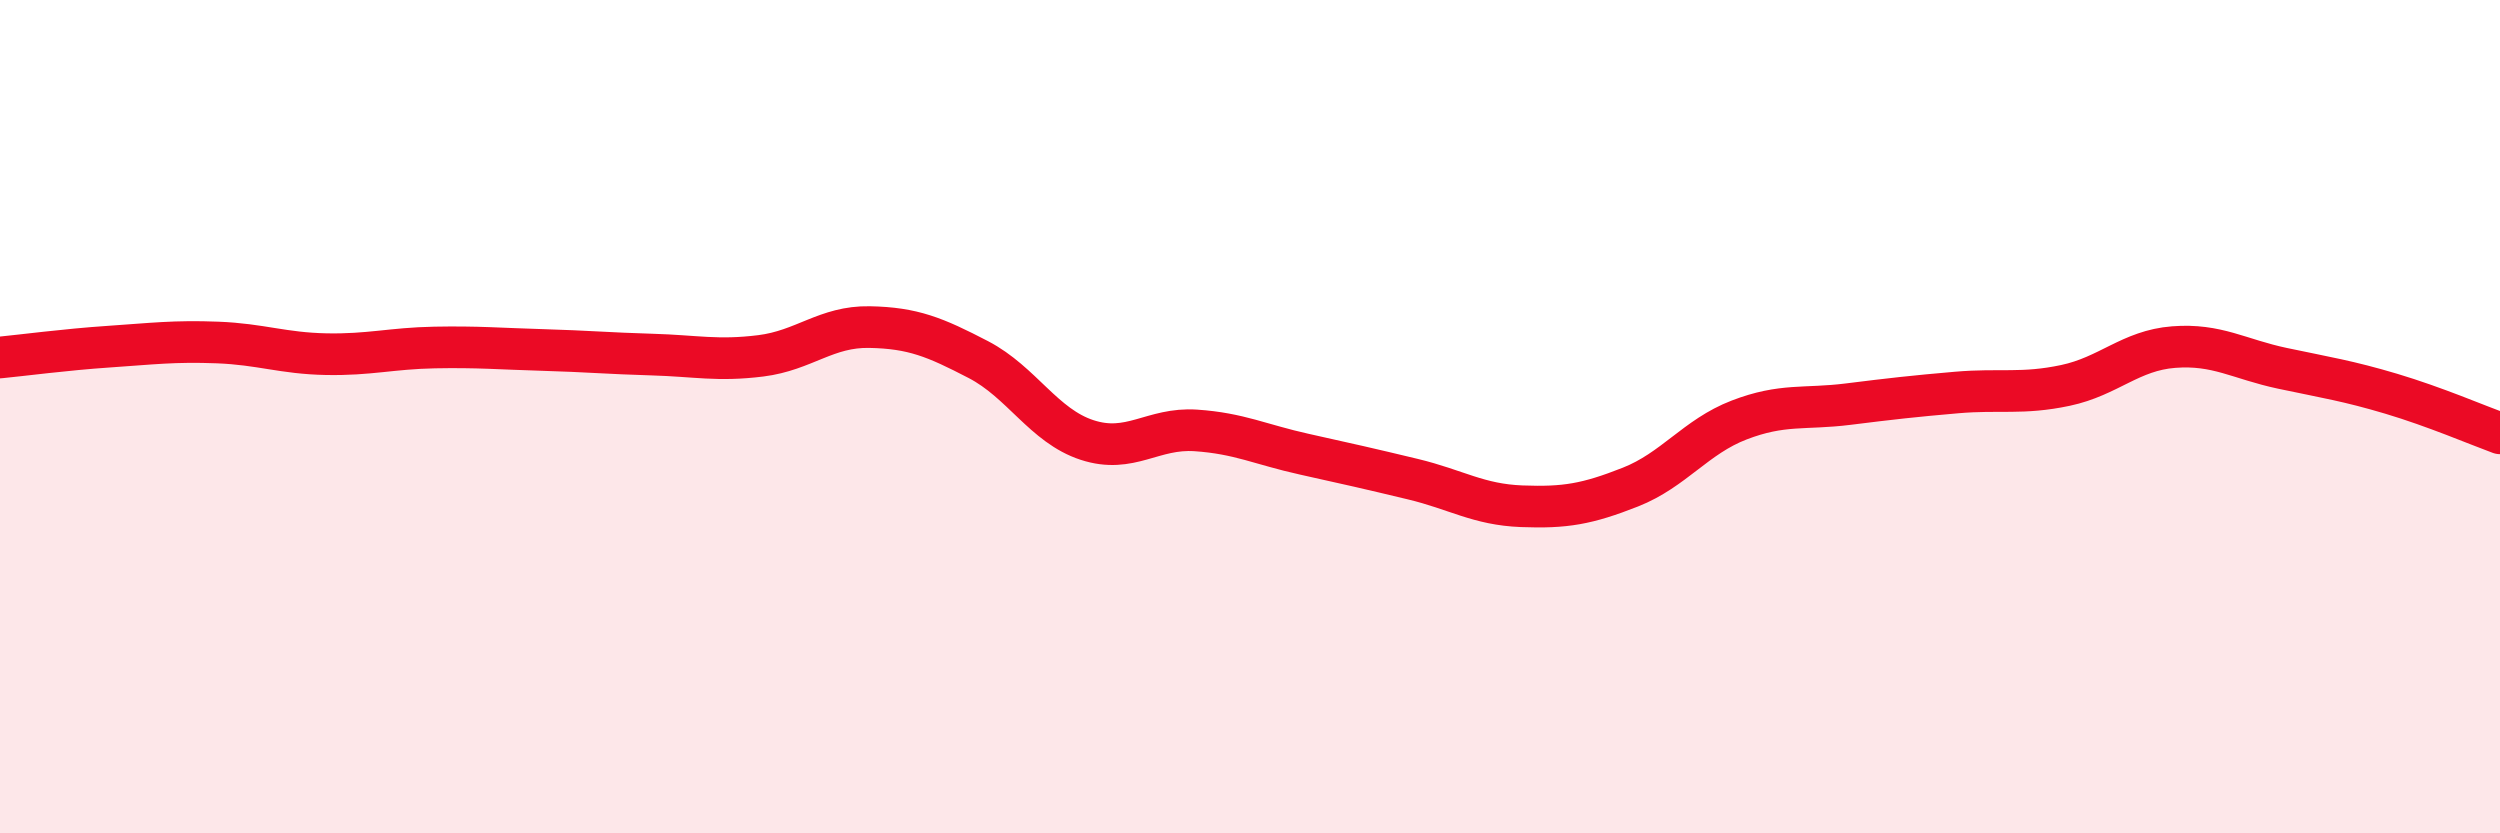
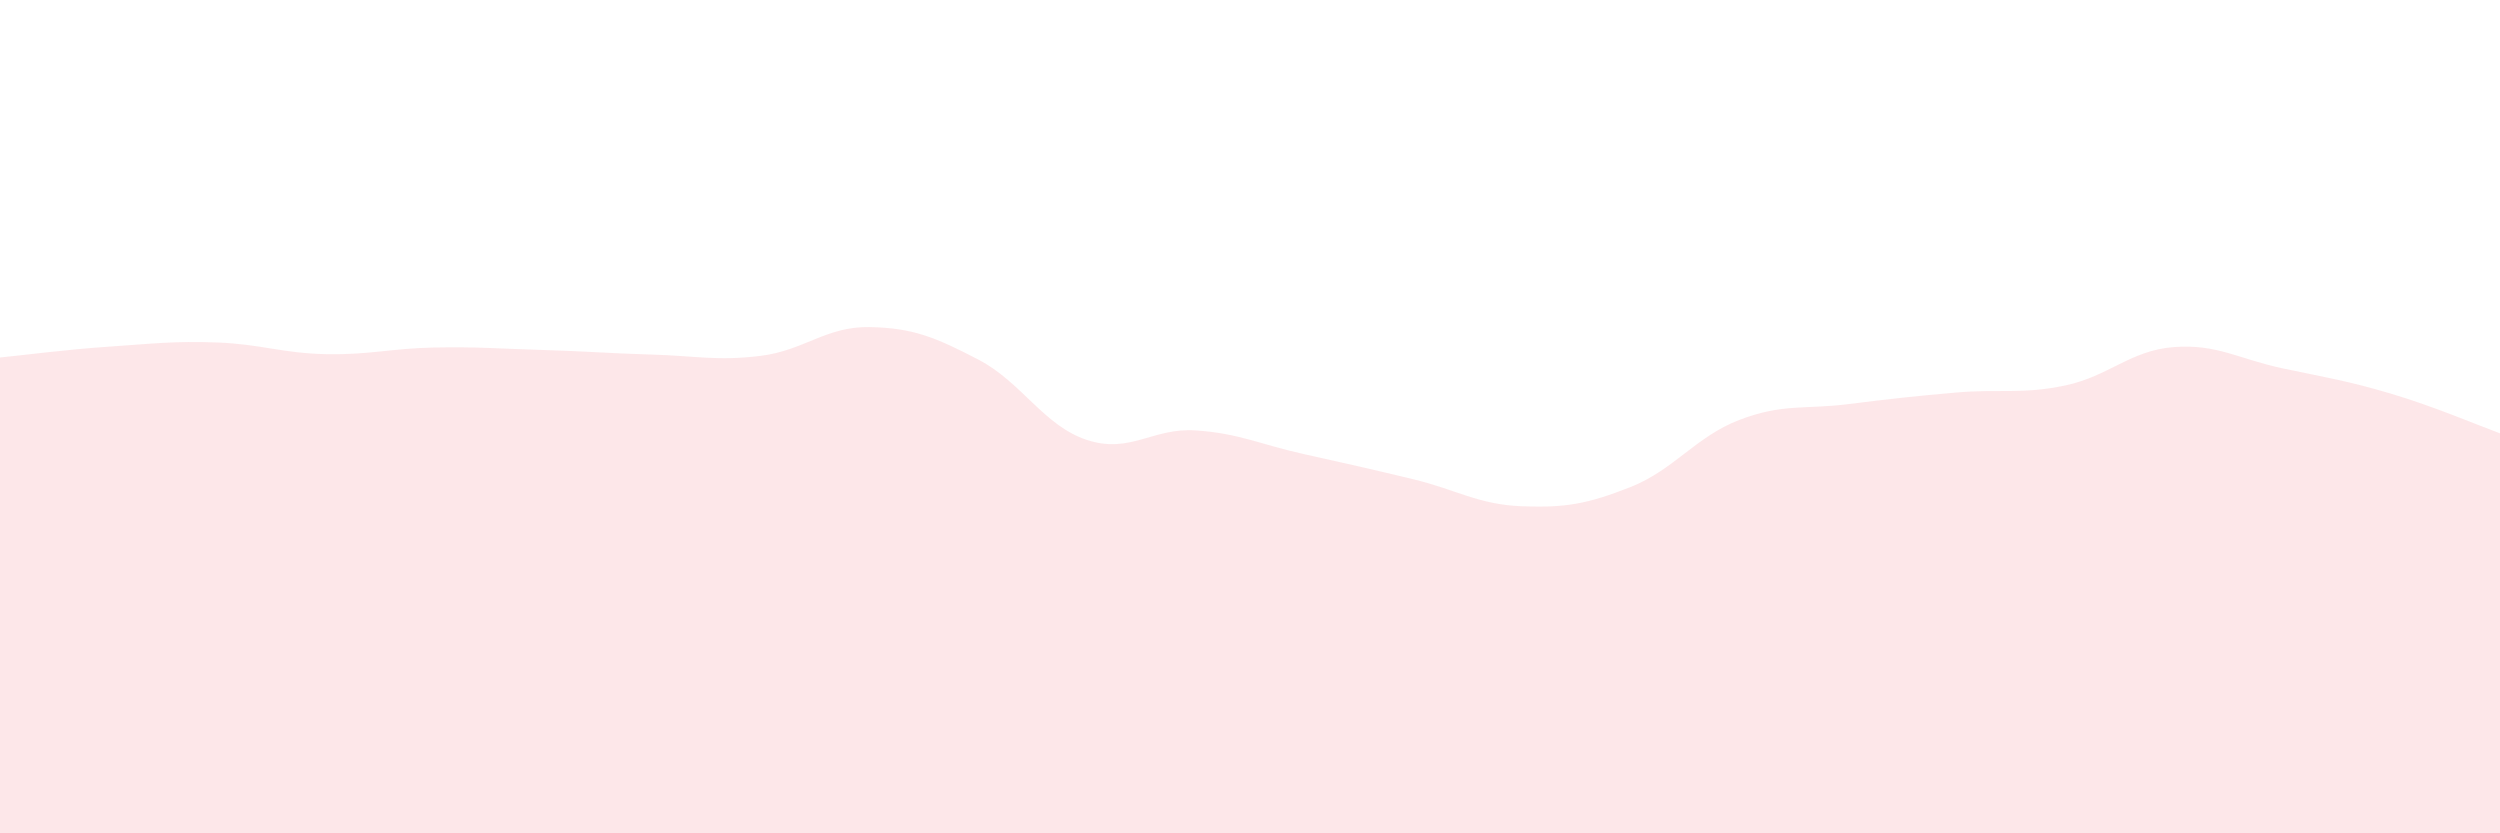
<svg xmlns="http://www.w3.org/2000/svg" width="60" height="20" viewBox="0 0 60 20">
  <path d="M 0,8.58 C 0.52,8.53 1.57,8.39 2.61,8.32 C 3.65,8.25 4.18,8.18 5.22,8.22 C 6.26,8.26 6.79,8.48 7.83,8.5 C 8.87,8.52 9.39,8.36 10.43,8.34 C 11.47,8.32 12,8.37 13.04,8.4 C 14.08,8.43 14.61,8.48 15.65,8.51 C 16.69,8.54 17.22,8.67 18.26,8.54 C 19.3,8.41 19.83,7.83 20.87,7.85 C 21.91,7.87 22.44,8.09 23.48,8.63 C 24.52,9.17 25.05,10.22 26.09,10.56 C 27.13,10.9 27.66,10.26 28.7,10.33 C 29.74,10.4 30.26,10.67 31.3,10.9 C 32.34,11.13 32.87,11.25 33.91,11.5 C 34.95,11.75 35.48,12.11 36.52,12.15 C 37.56,12.19 38.09,12.1 39.13,11.69 C 40.17,11.28 40.7,10.48 41.74,10.08 C 42.78,9.68 43.31,9.83 44.35,9.7 C 45.39,9.57 45.92,9.51 46.96,9.42 C 48,9.33 48.53,9.47 49.57,9.25 C 50.61,9.03 51.13,8.41 52.17,8.33 C 53.21,8.25 53.74,8.62 54.78,8.84 C 55.82,9.06 56.35,9.14 57.39,9.45 C 58.43,9.76 59.48,10.21 60,10.4L60 20L0 20Z" fill="#EB0A25" opacity="0.1" stroke-linecap="round" stroke-linejoin="round" />
-   <path d="M 0,8.58 C 0.52,8.53 1.57,8.39 2.61,8.32 C 3.65,8.25 4.18,8.18 5.22,8.22 C 6.26,8.26 6.79,8.48 7.83,8.5 C 8.87,8.52 9.39,8.36 10.43,8.34 C 11.47,8.32 12,8.37 13.04,8.4 C 14.08,8.43 14.61,8.48 15.65,8.51 C 16.69,8.54 17.22,8.67 18.26,8.54 C 19.3,8.41 19.83,7.83 20.87,7.85 C 21.91,7.87 22.44,8.09 23.48,8.63 C 24.52,9.17 25.05,10.22 26.09,10.56 C 27.13,10.9 27.66,10.26 28.7,10.33 C 29.74,10.4 30.26,10.67 31.3,10.9 C 32.34,11.13 32.87,11.25 33.91,11.5 C 34.95,11.75 35.48,12.11 36.52,12.15 C 37.56,12.19 38.09,12.1 39.13,11.69 C 40.17,11.28 40.7,10.48 41.74,10.08 C 42.78,9.68 43.31,9.83 44.35,9.7 C 45.39,9.57 45.92,9.51 46.96,9.42 C 48,9.33 48.53,9.47 49.57,9.25 C 50.61,9.03 51.13,8.41 52.17,8.33 C 53.21,8.25 53.74,8.62 54.78,8.84 C 55.82,9.06 56.35,9.14 57.39,9.45 C 58.43,9.76 59.48,10.21 60,10.4" stroke="#EB0A25" stroke-width="1" fill="none" stroke-linecap="round" stroke-linejoin="round" />
</svg>